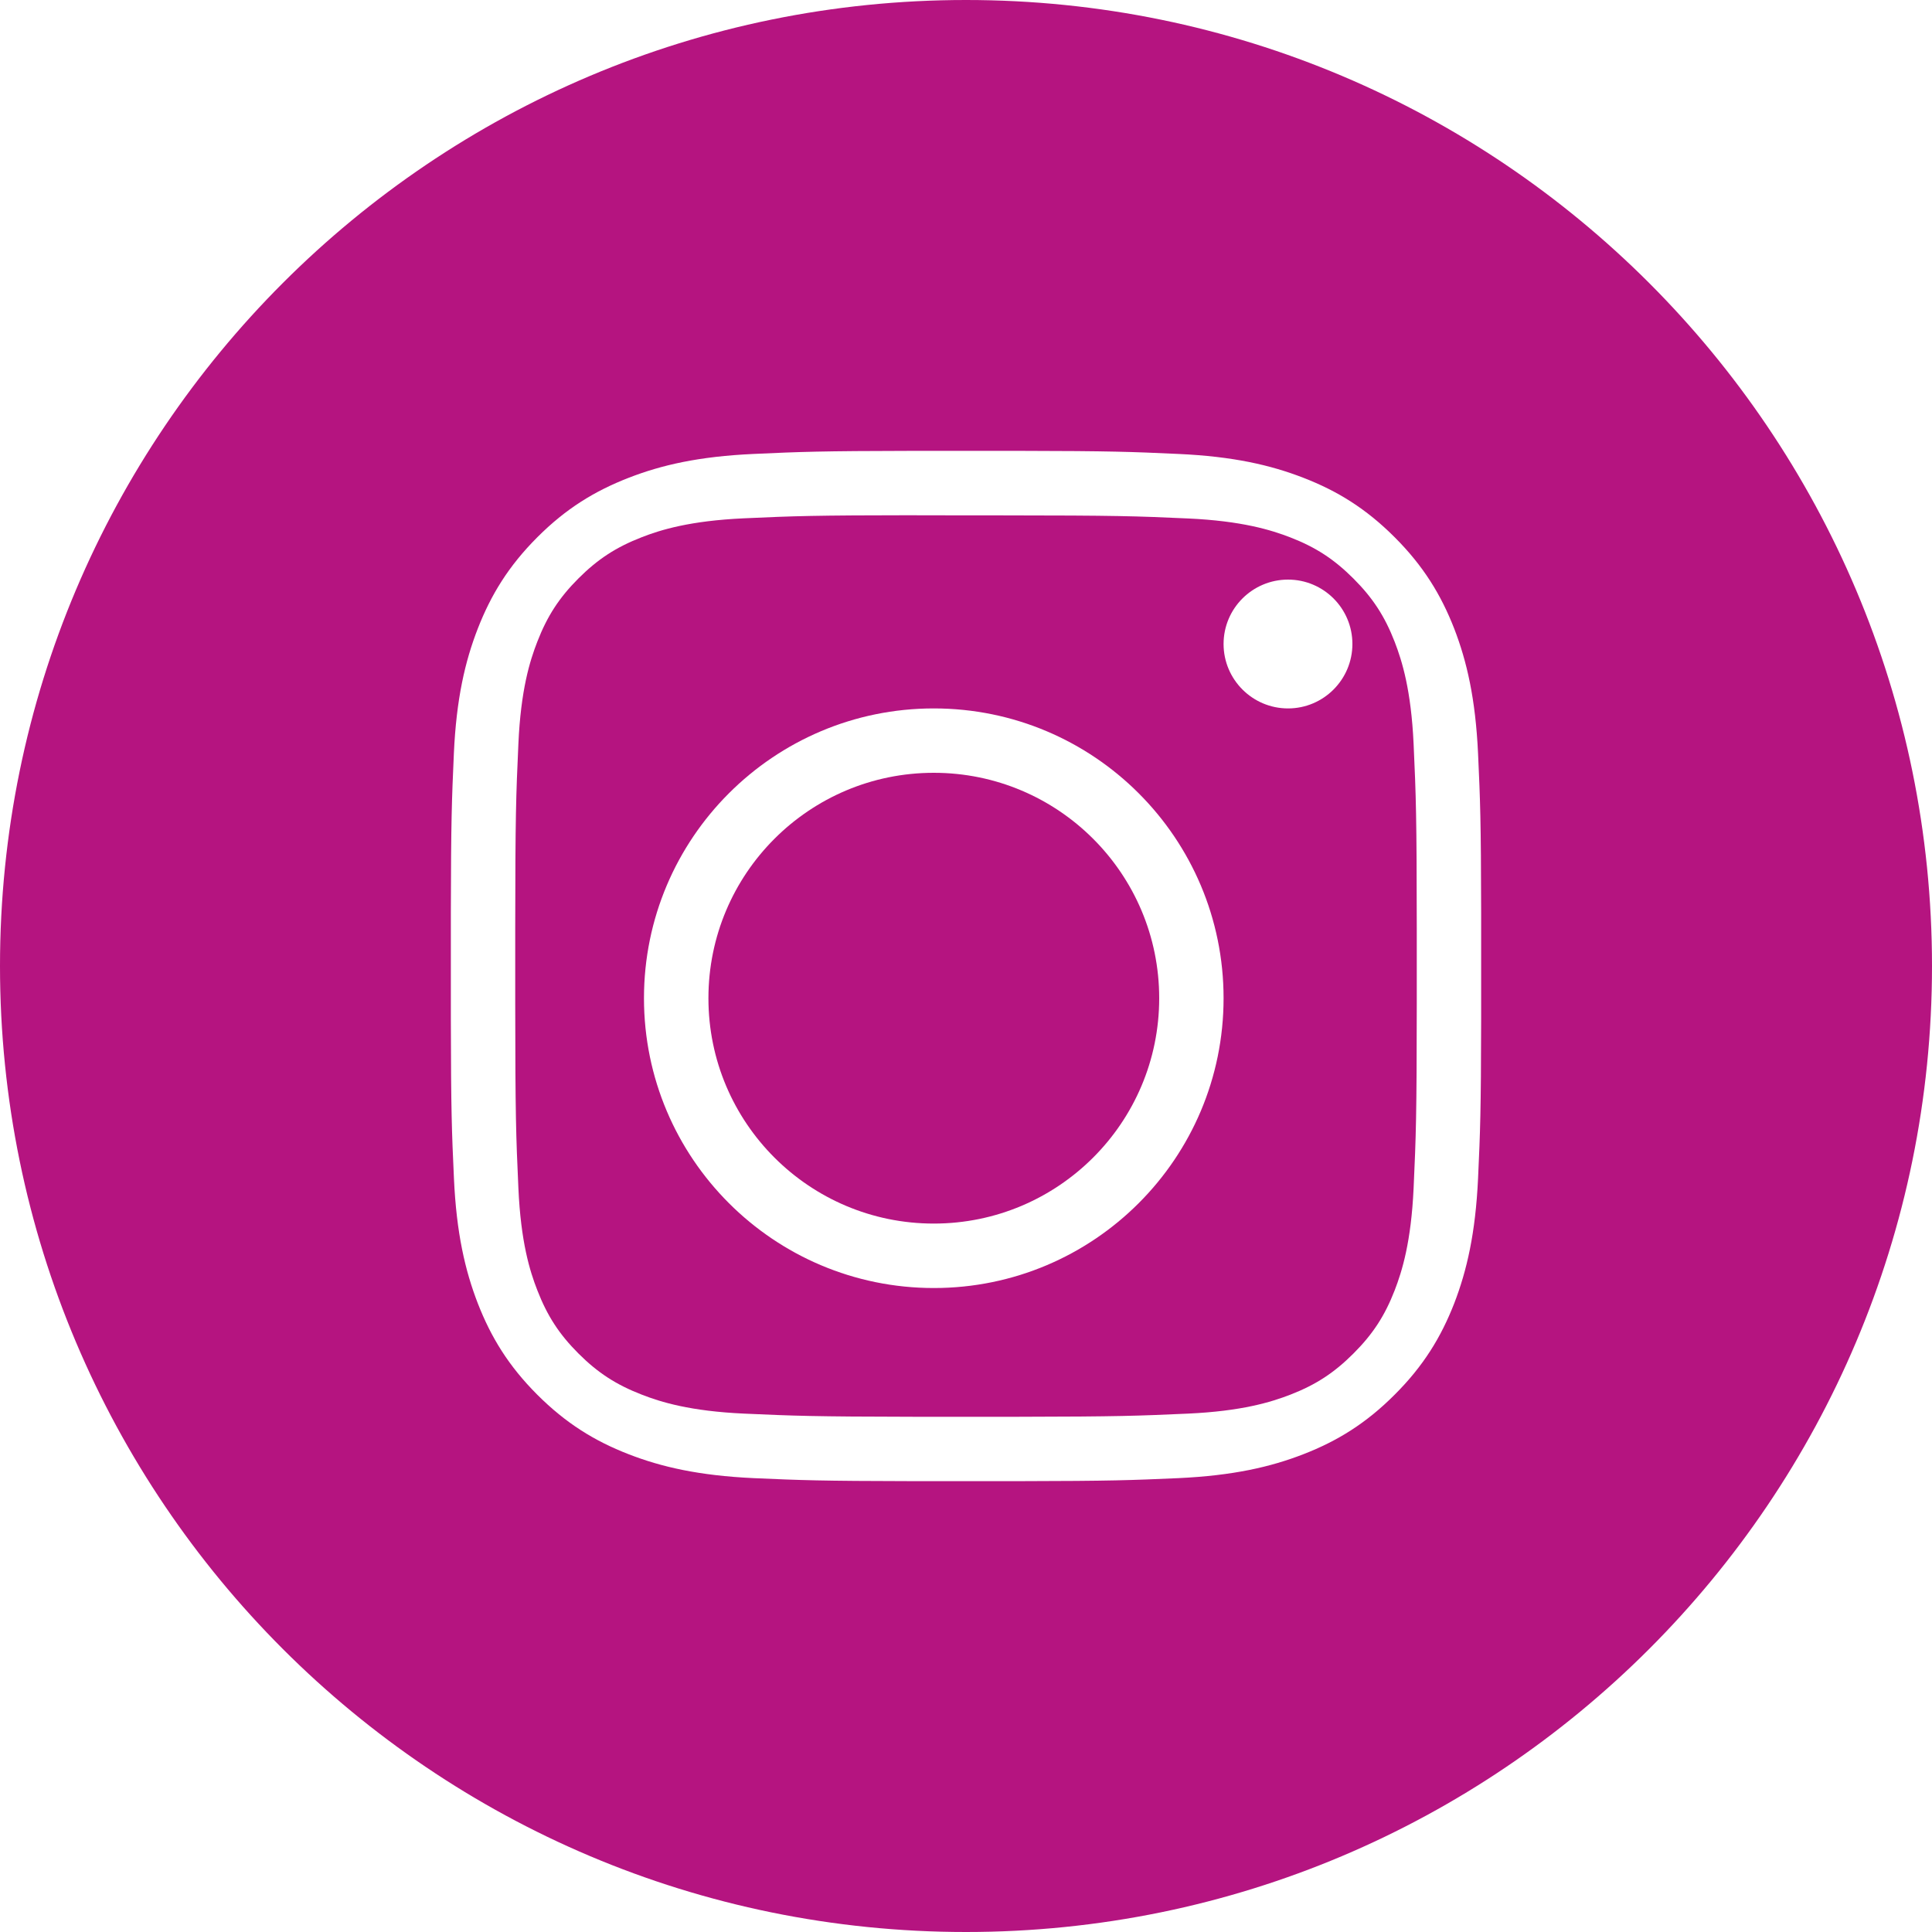
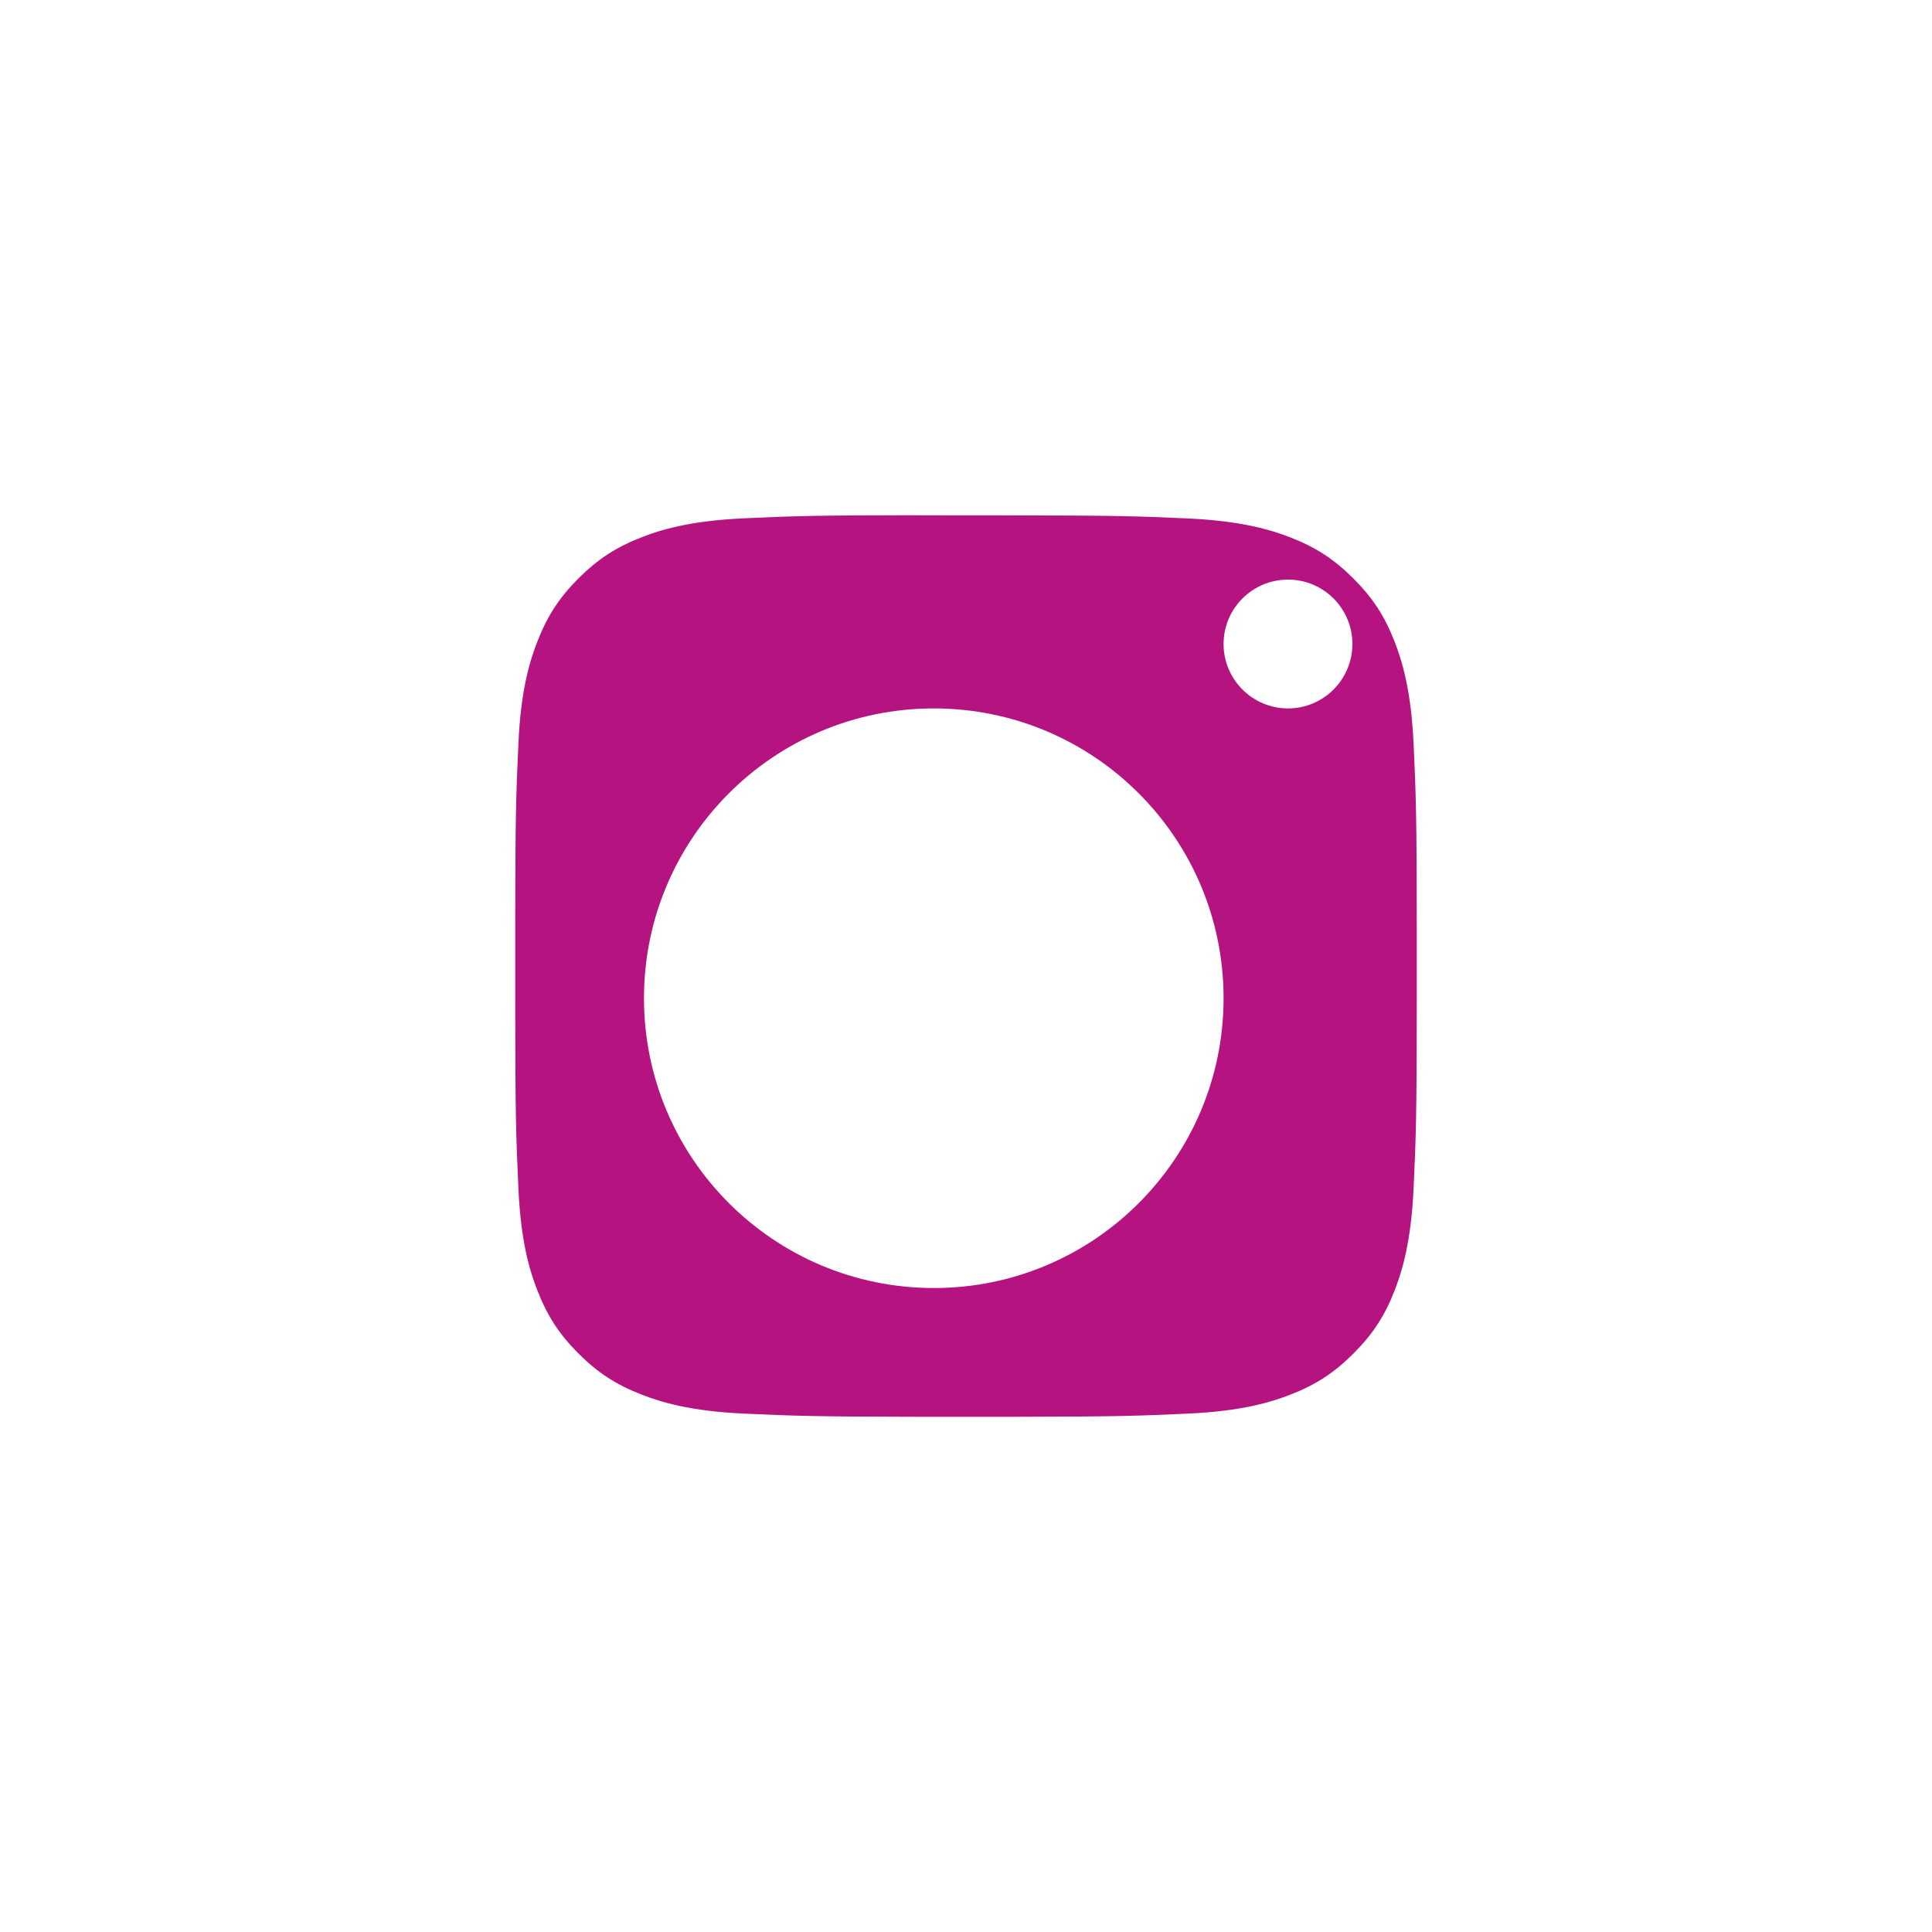
<svg xmlns="http://www.w3.org/2000/svg" width="25px" height="25px" viewBox="0 0 25 25" version="1.1">
  <title>D04DC610-865D-4FE4-9283-8684CE3D8A94</title>
  <desc>Created with sketchtool.</desc>
  <g id="contact" stroke="none" stroke-width="1" fill="none" fill-rule="evenodd">
    <g id="contact-desktop" transform="translate(-1117, -386)" fill="#B51480">
      <g id="Group" transform="translate(1117, 385)">
        <g id="Instagram" transform="translate(0, 1)">
-           <path d="M12.5,0 C19.404,0 25,5.596 25,12.5 C25,19.404 19.404,25 12.5,25 C5.596,25 0,19.404 0,12.5 C0,5.596 5.596,0 12.5,0 Z M13.184,5.834 L11.816,5.834 C10.615,5.836 10.361,5.846 9.752,5.874 C9.042,5.906 8.558,6.018 8.134,6.183 C7.695,6.354 7.323,6.581 6.953,6.952 C6.582,7.323 6.354,7.695 6.183,8.133 C6.018,8.557 5.905,9.042 5.873,9.751 C5.846,10.361 5.836,10.615 5.834,11.815 L5.834,13.185 C5.836,14.385 5.846,14.639 5.874,15.248 C5.906,15.958 6.019,16.442 6.183,16.866 C6.354,17.305 6.582,17.677 6.952,18.047 C7.323,18.418 7.695,18.647 8.133,18.817 C8.557,18.982 9.042,19.094 9.751,19.127 C10.361,19.154 10.615,19.164 11.815,19.166 L13.185,19.166 C14.385,19.164 14.639,19.154 15.248,19.127 C15.958,19.094 16.443,18.982 16.867,18.817 C17.305,18.647 17.677,18.418 18.047,18.047 C18.418,17.677 18.646,17.305 18.817,16.867 C18.981,16.442 19.093,15.958 19.126,15.248 C19.154,14.639 19.164,14.385 19.166,13.185 L19.166,11.815 C19.164,10.615 19.154,10.361 19.126,9.751 C19.093,9.041 18.981,8.557 18.817,8.133 C18.646,7.695 18.418,7.323 18.047,6.952 C17.676,6.581 17.306,6.353 16.867,6.183 C16.442,6.018 15.957,5.906 15.247,5.874 C14.638,5.846 14.384,5.836 13.184,5.834 Z" id="Combined-Shape" />
          <path d="M11.862,6.667 L11.862,6.668 L12.978,6.669 C14.445,6.67 14.693,6.678 15.375,6.709 C16.069,6.741 16.446,6.857 16.697,6.954 C17.029,7.083 17.265,7.238 17.514,7.487 C17.763,7.736 17.918,7.973 18.047,8.305 C18.144,8.556 18.26,8.932 18.292,9.626 C18.323,10.308 18.332,10.556 18.333,12.023 L18.333,12.979 C18.332,14.446 18.323,14.694 18.292,15.376 C18.26,16.07 18.144,16.446 18.047,16.697 C17.918,17.029 17.763,17.265 17.514,17.514 C17.265,17.763 17.029,17.918 16.697,18.047 C16.446,18.144 16.069,18.26 15.375,18.292 C14.728,18.321 14.471,18.331 13.189,18.333 L11.811,18.333 C10.529,18.331 10.273,18.321 9.625,18.292 C8.931,18.26 8.554,18.144 8.303,18.046 C7.971,17.917 7.734,17.763 7.485,17.514 C7.236,17.265 7.082,17.028 6.953,16.696 C6.855,16.446 6.739,16.069 6.708,15.375 C6.677,14.693 6.668,14.445 6.667,12.978 L6.667,12.021 C6.668,10.554 6.677,10.306 6.708,9.624 C6.739,8.93 6.855,8.554 6.953,8.303 C7.082,7.971 7.236,7.734 7.485,7.485 C7.734,7.236 7.971,7.081 8.303,6.952 C8.554,6.854 8.931,6.739 9.625,6.707 C10.281,6.677 10.536,6.668 11.862,6.667 Z M12.083,9.167 C10.013,9.167 8.333,10.846 8.333,12.917 C8.333,14.988 10.013,16.667 12.084,16.667 C14.155,16.667 15.833,14.988 15.833,12.917 C15.833,10.846 14.155,9.167 12.083,9.167 Z M16.667,7.5 C16.207,7.5 15.833,7.873 15.833,8.333 C15.833,8.793 16.207,9.167 16.667,9.167 C17.127,9.167 17.5,8.793 17.5,8.333 C17.5,7.873 17.127,7.5 16.667,7.5 Z" id="Combined-Shape" />
-           <path d="M12.083,10 C13.694,10 15,11.306 15,12.917 C15,14.527 13.694,15.833 12.083,15.833 C10.472,15.833 9.167,14.527 9.167,12.917 C9.167,11.306 10.472,10 12.083,10 L12.083,10 Z" id="Shape" />
        </g>
      </g>
    </g>
  </g>
</svg>